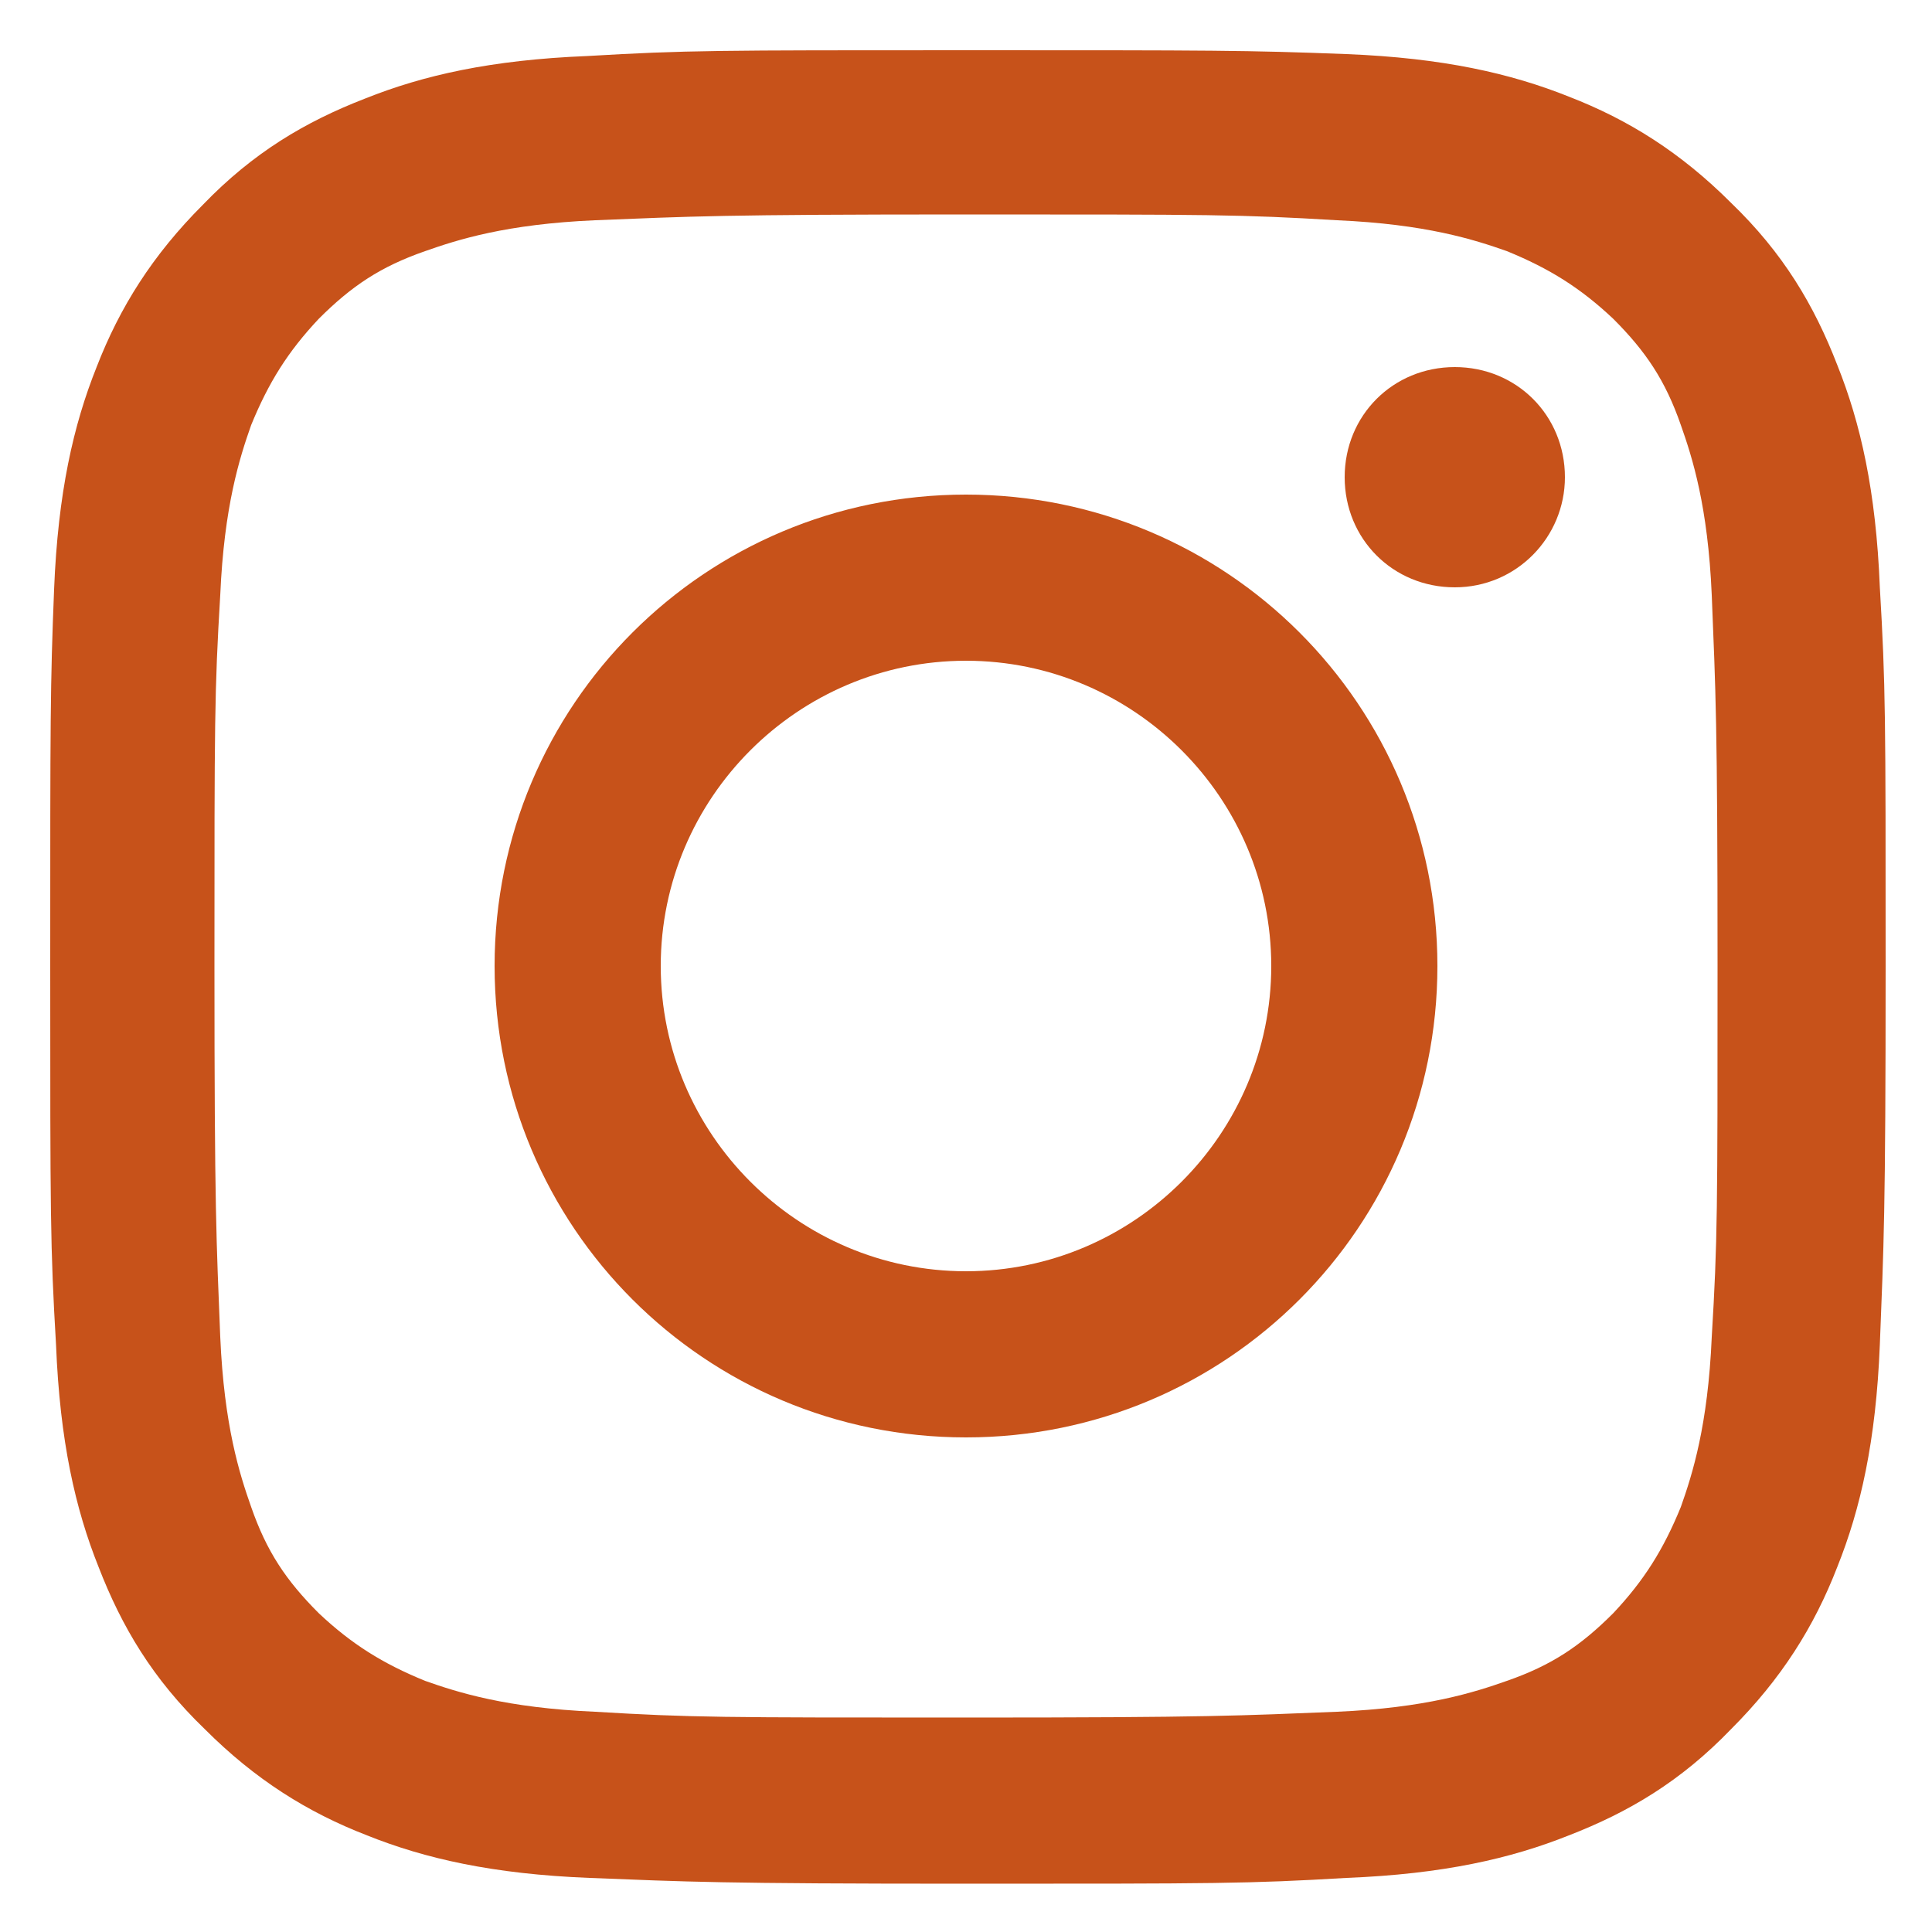
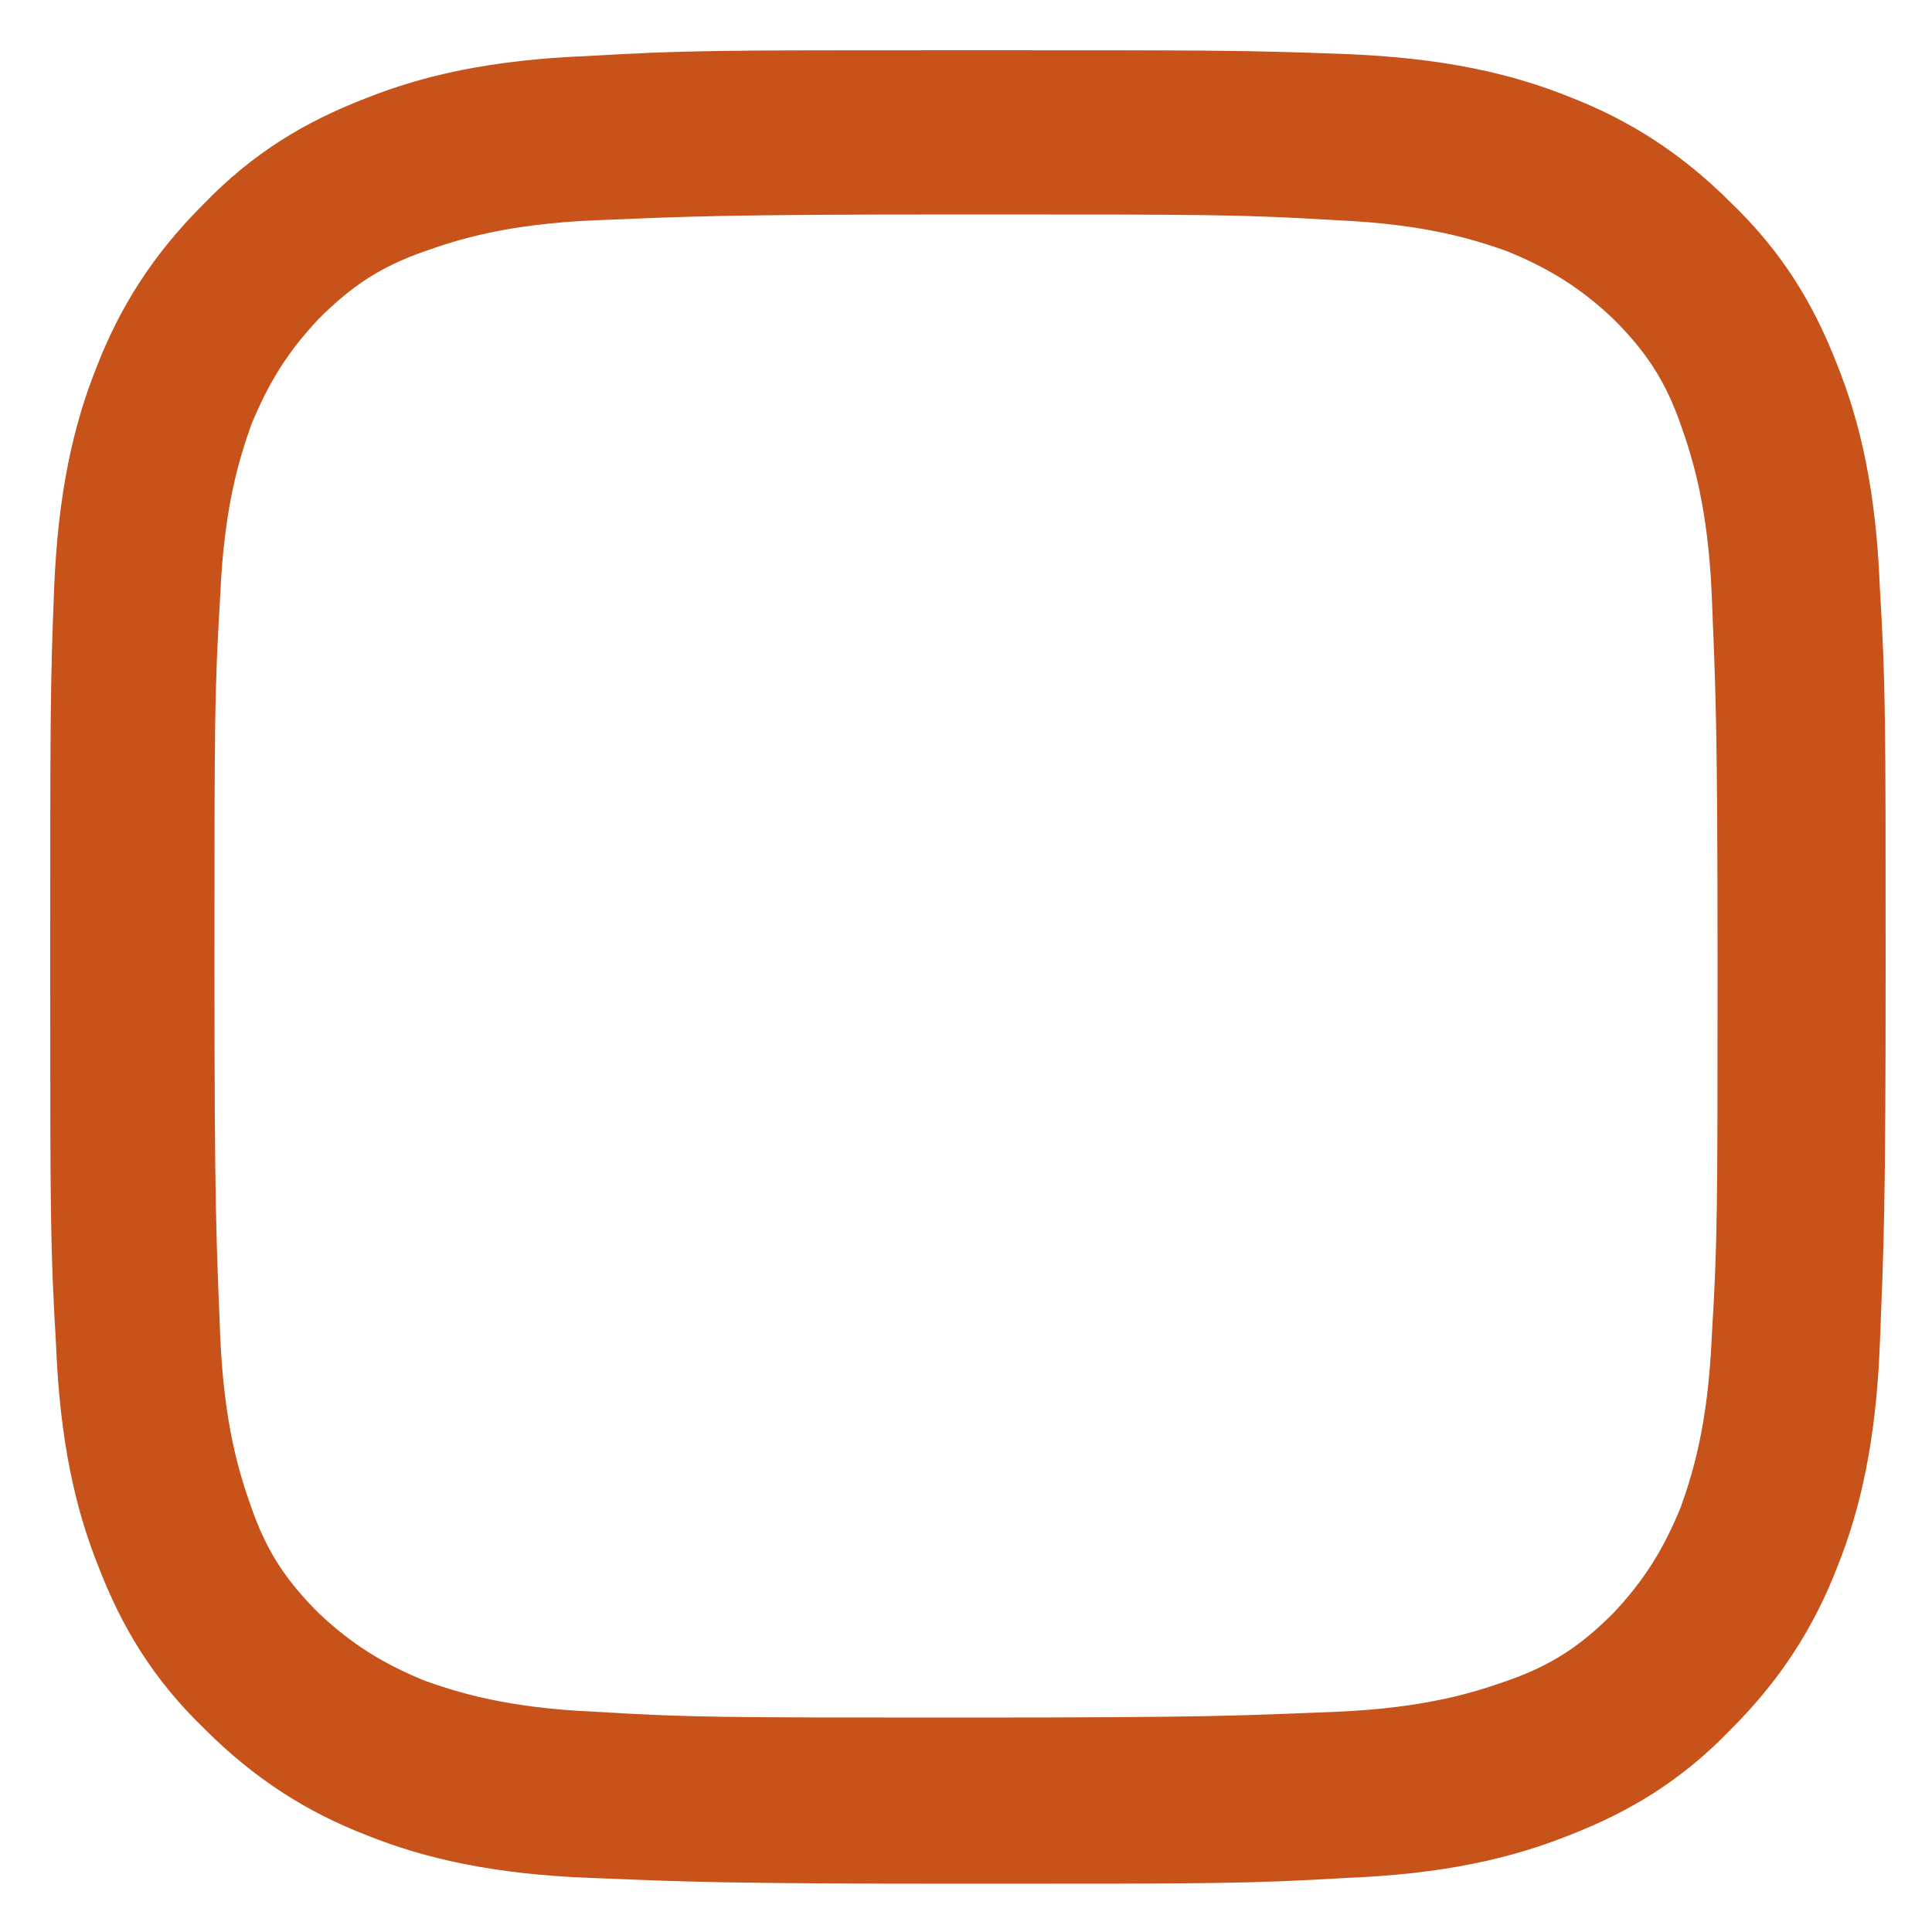
<svg xmlns="http://www.w3.org/2000/svg" id="Layer_1" version="1.1" viewBox="0 0 100 100">
  <defs>
    <style>
      .st0 {
        display: none;
        fill: #e8bc4d;
      }

      .st1 {
        fill: #c7521a;
      }
    </style>
  </defs>
-   <path class="st0" d="M173.4,22h10c1.1,0,2-.9,2-2V6.5c0-1-.8-1.9-1.8-2-3.2-.2-9.4-.5-13.9-.5-12.3,0-20.3,7.4-20.3,20.7v13.3h-14c-1.1,0-2,.9-2,2v14c0,1.1.9,2,2,2h14v38c0,1.1.9,2,2,2h14c1.1,0,2-.9,2-2v-38h14.4c1,0,1.9-.8,2-1.8l1.6-14c.1-1.2-.8-2.2-2-2.2h-16v-10c0-3.3,2.7-6,6-6Z" />
  <g>
    <path class="st1" d="M50,2.6c-12.9,0-14.5,0-19.6.3-5,.2-8.5,1-11.5,2.2-3.1,1.2-5.8,2.8-8.4,5.5-2.6,2.6-4.3,5.3-5.5,8.4-1.2,3-2,6.5-2.2,11.5s-.2,6.6-.2,19.5,0,14.5.3,19.6c.2,5,1,8.5,2.2,11.5,1.2,3.1,2.8,5.8,5.5,8.4,2.6,2.6,5.3,4.3,8.4,5.5,3,1.2,6.5,2,11.5,2.2,5.1.2,6.7.3,19.6.3s14.5,0,19.6-.3c5-.2,8.5-1,11.5-2.2,3.1-1.2,5.8-2.8,8.4-5.5,2.6-2.6,4.3-5.3,5.5-8.4,1.2-3,2-6.5,2.2-11.5.2-5.1.3-6.7.3-19.6s0-14.5-.3-19.6c-.2-5-1-8.5-2.2-11.5-1.2-3.1-2.8-5.8-5.5-8.4-2.6-2.6-5.3-4.3-8.4-5.5-3-1.2-6.5-2-11.5-2.2-5.2-.2-6.8-.2-19.7-.2ZM50,11.1c12.7,0,14.2,0,19.2.3,4.6.2,7.1,1,8.8,1.6,2.2.9,3.8,1.9,5.5,3.5,1.7,1.7,2.7,3.2,3.5,5.5.6,1.7,1.4,4.2,1.6,8.8.2,5,.3,6.5.3,19.2s0,14.2-.3,19.2c-.2,4.6-1,7.1-1.6,8.8-.9,2.2-1.9,3.8-3.5,5.5-1.7,1.7-3.2,2.7-5.5,3.5-1.7.6-4.2,1.4-8.8,1.6-5,.2-6.5.3-19.2.3s-14.2,0-19.2-.3c-4.6-.2-7.1-1-8.8-1.6-2.2-.9-3.8-1.9-5.5-3.5-1.7-1.7-2.7-3.2-3.5-5.5-.6-1.7-1.4-4.2-1.6-8.8-.2-5-.3-6.5-.3-19.2s0-14.2.3-19.2c.2-4.6,1-7.1,1.6-8.8.9-2.2,1.9-3.8,3.5-5.5,1.7-1.7,3.2-2.7,5.5-3.5,1.7-.6,4.2-1.4,8.8-1.6,5-.2,6.5-.3,19.2-.3" />
-     <path class="st1" d="M50,65.8c-8.7,0-15.8-7.1-15.8-15.8s7.1-15.8,15.8-15.8,15.8,7.1,15.8,15.8-7.1,15.8-15.8,15.8ZM50,25.6c-13.5,0-24.4,10.9-24.4,24.4s10.9,24.4,24.4,24.4,24.4-10.9,24.4-24.4-10.9-24.4-24.4-24.4M81,24.7c0,3.1-2.5,5.7-5.7,5.7s-5.7-2.5-5.7-5.7,2.5-5.7,5.7-5.7,5.7,2.5,5.7,5.7" />
  </g>
</svg>